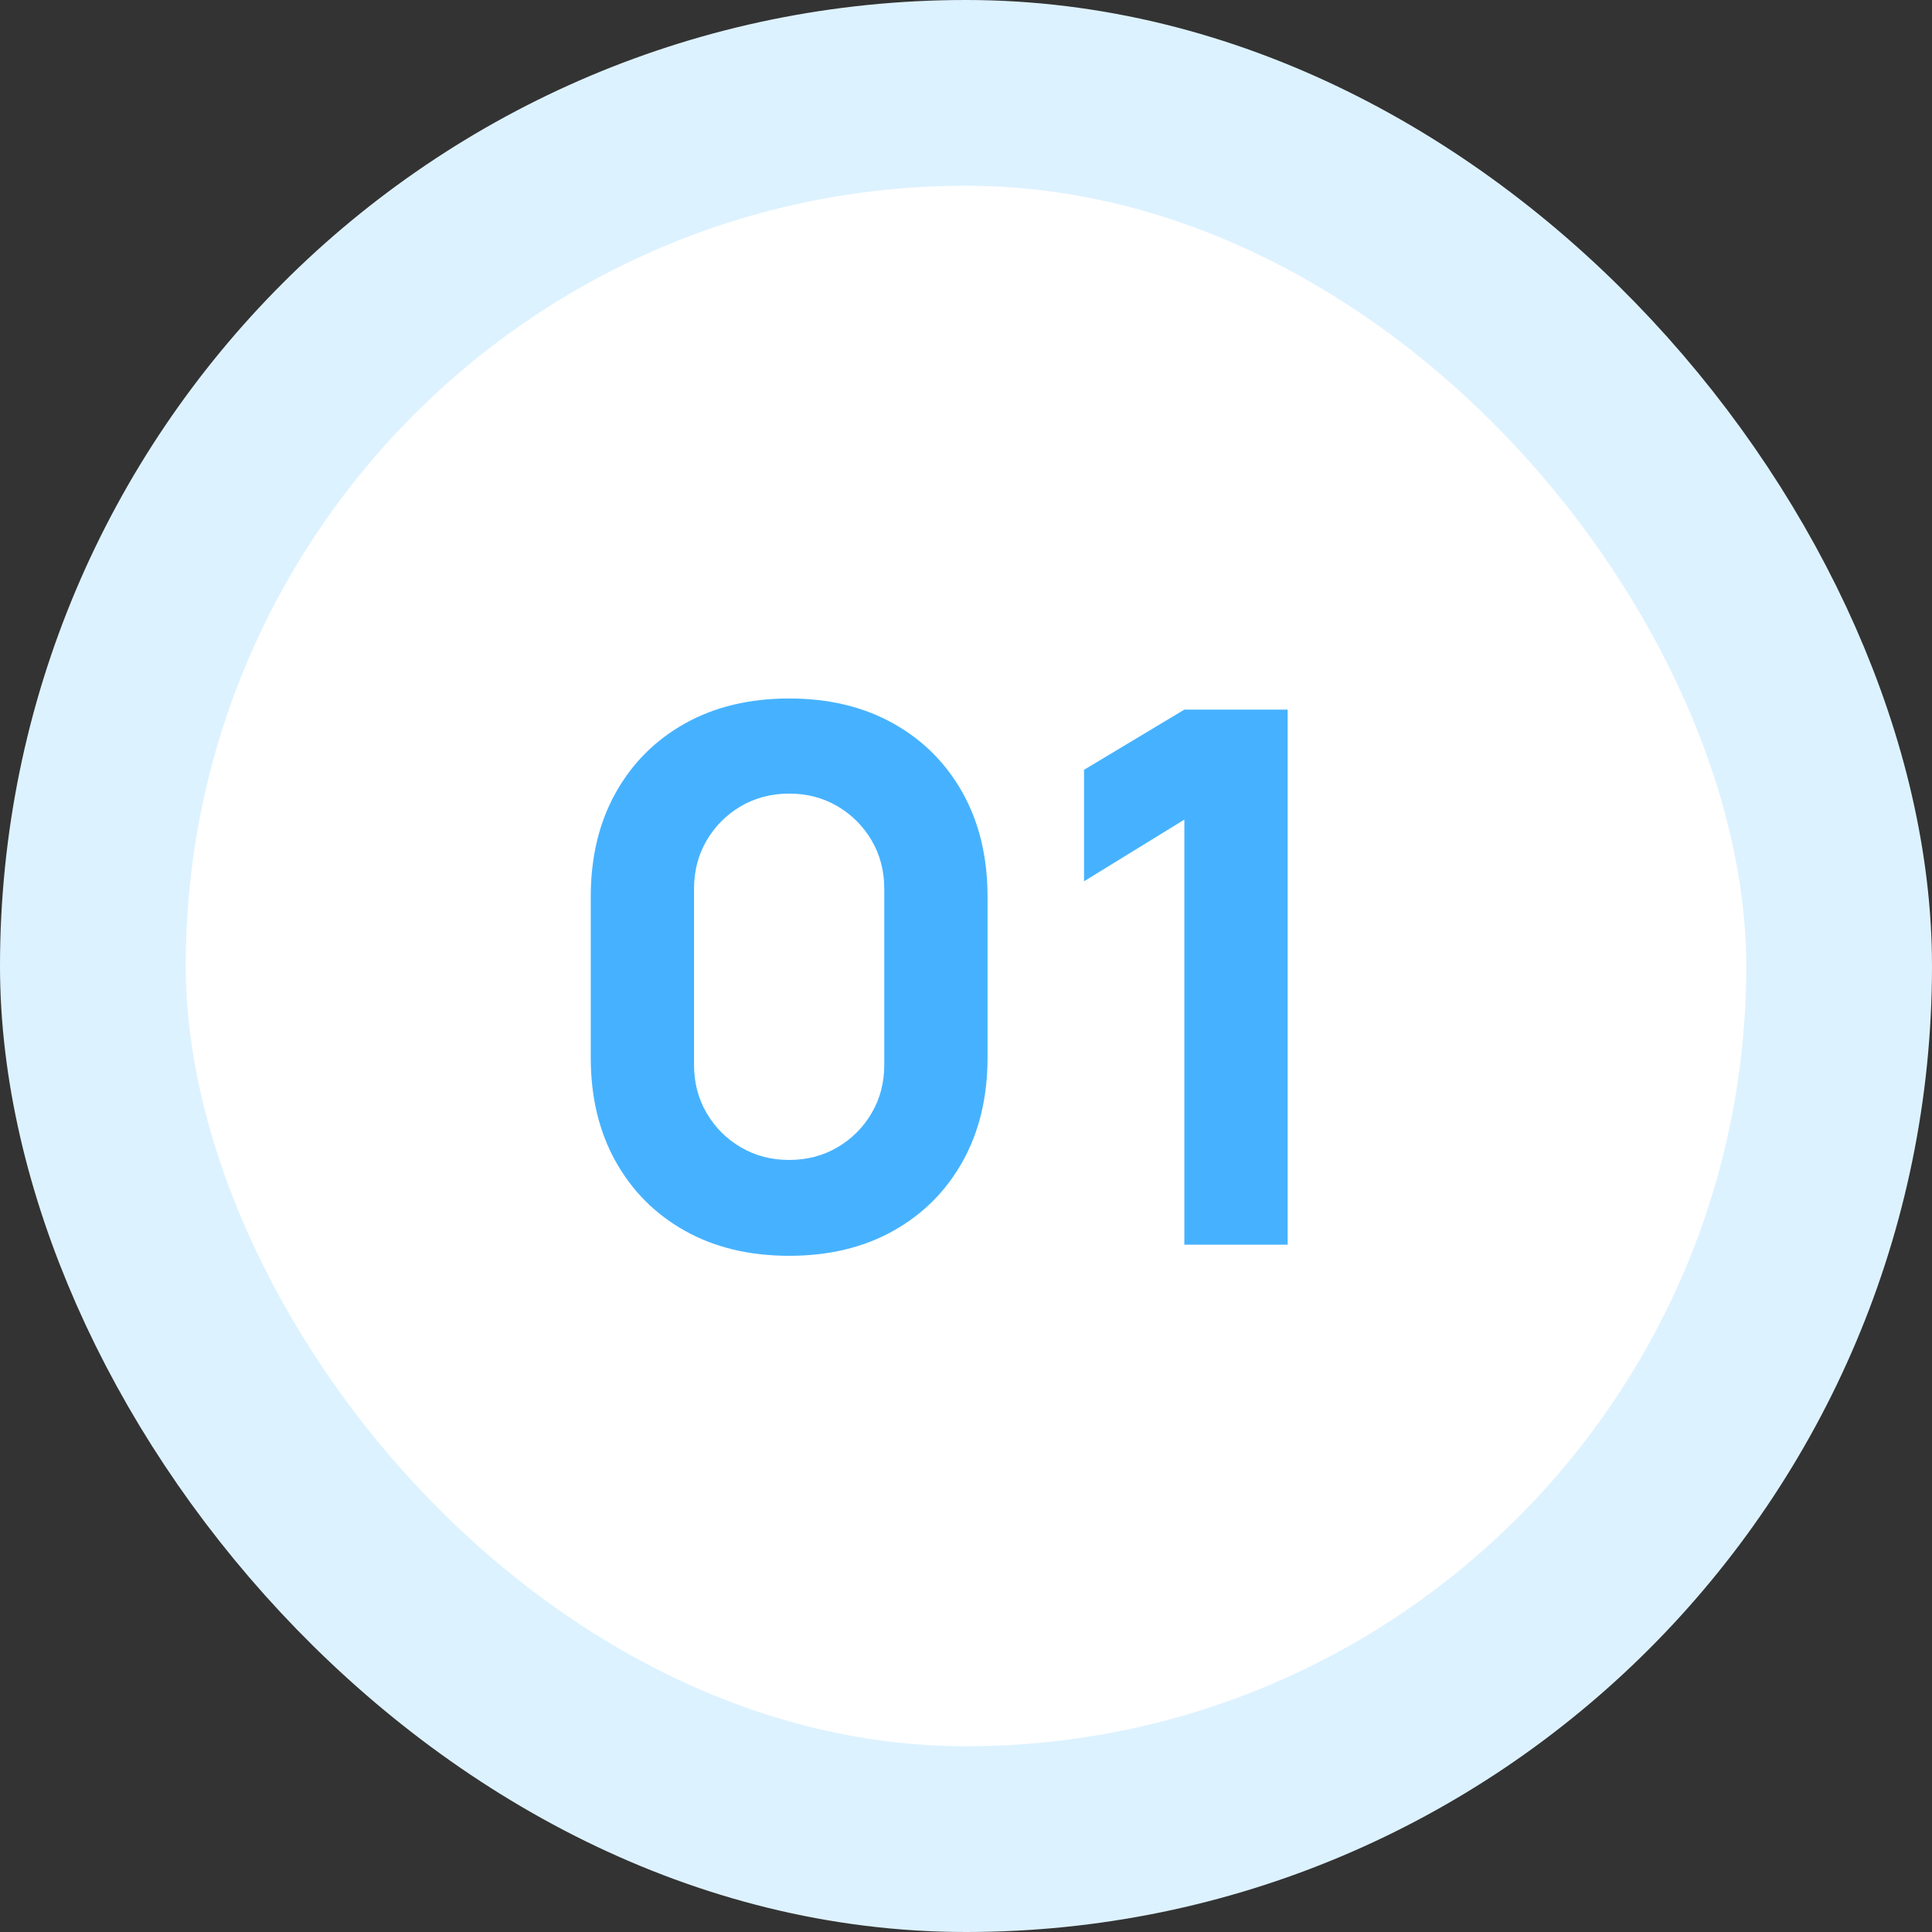
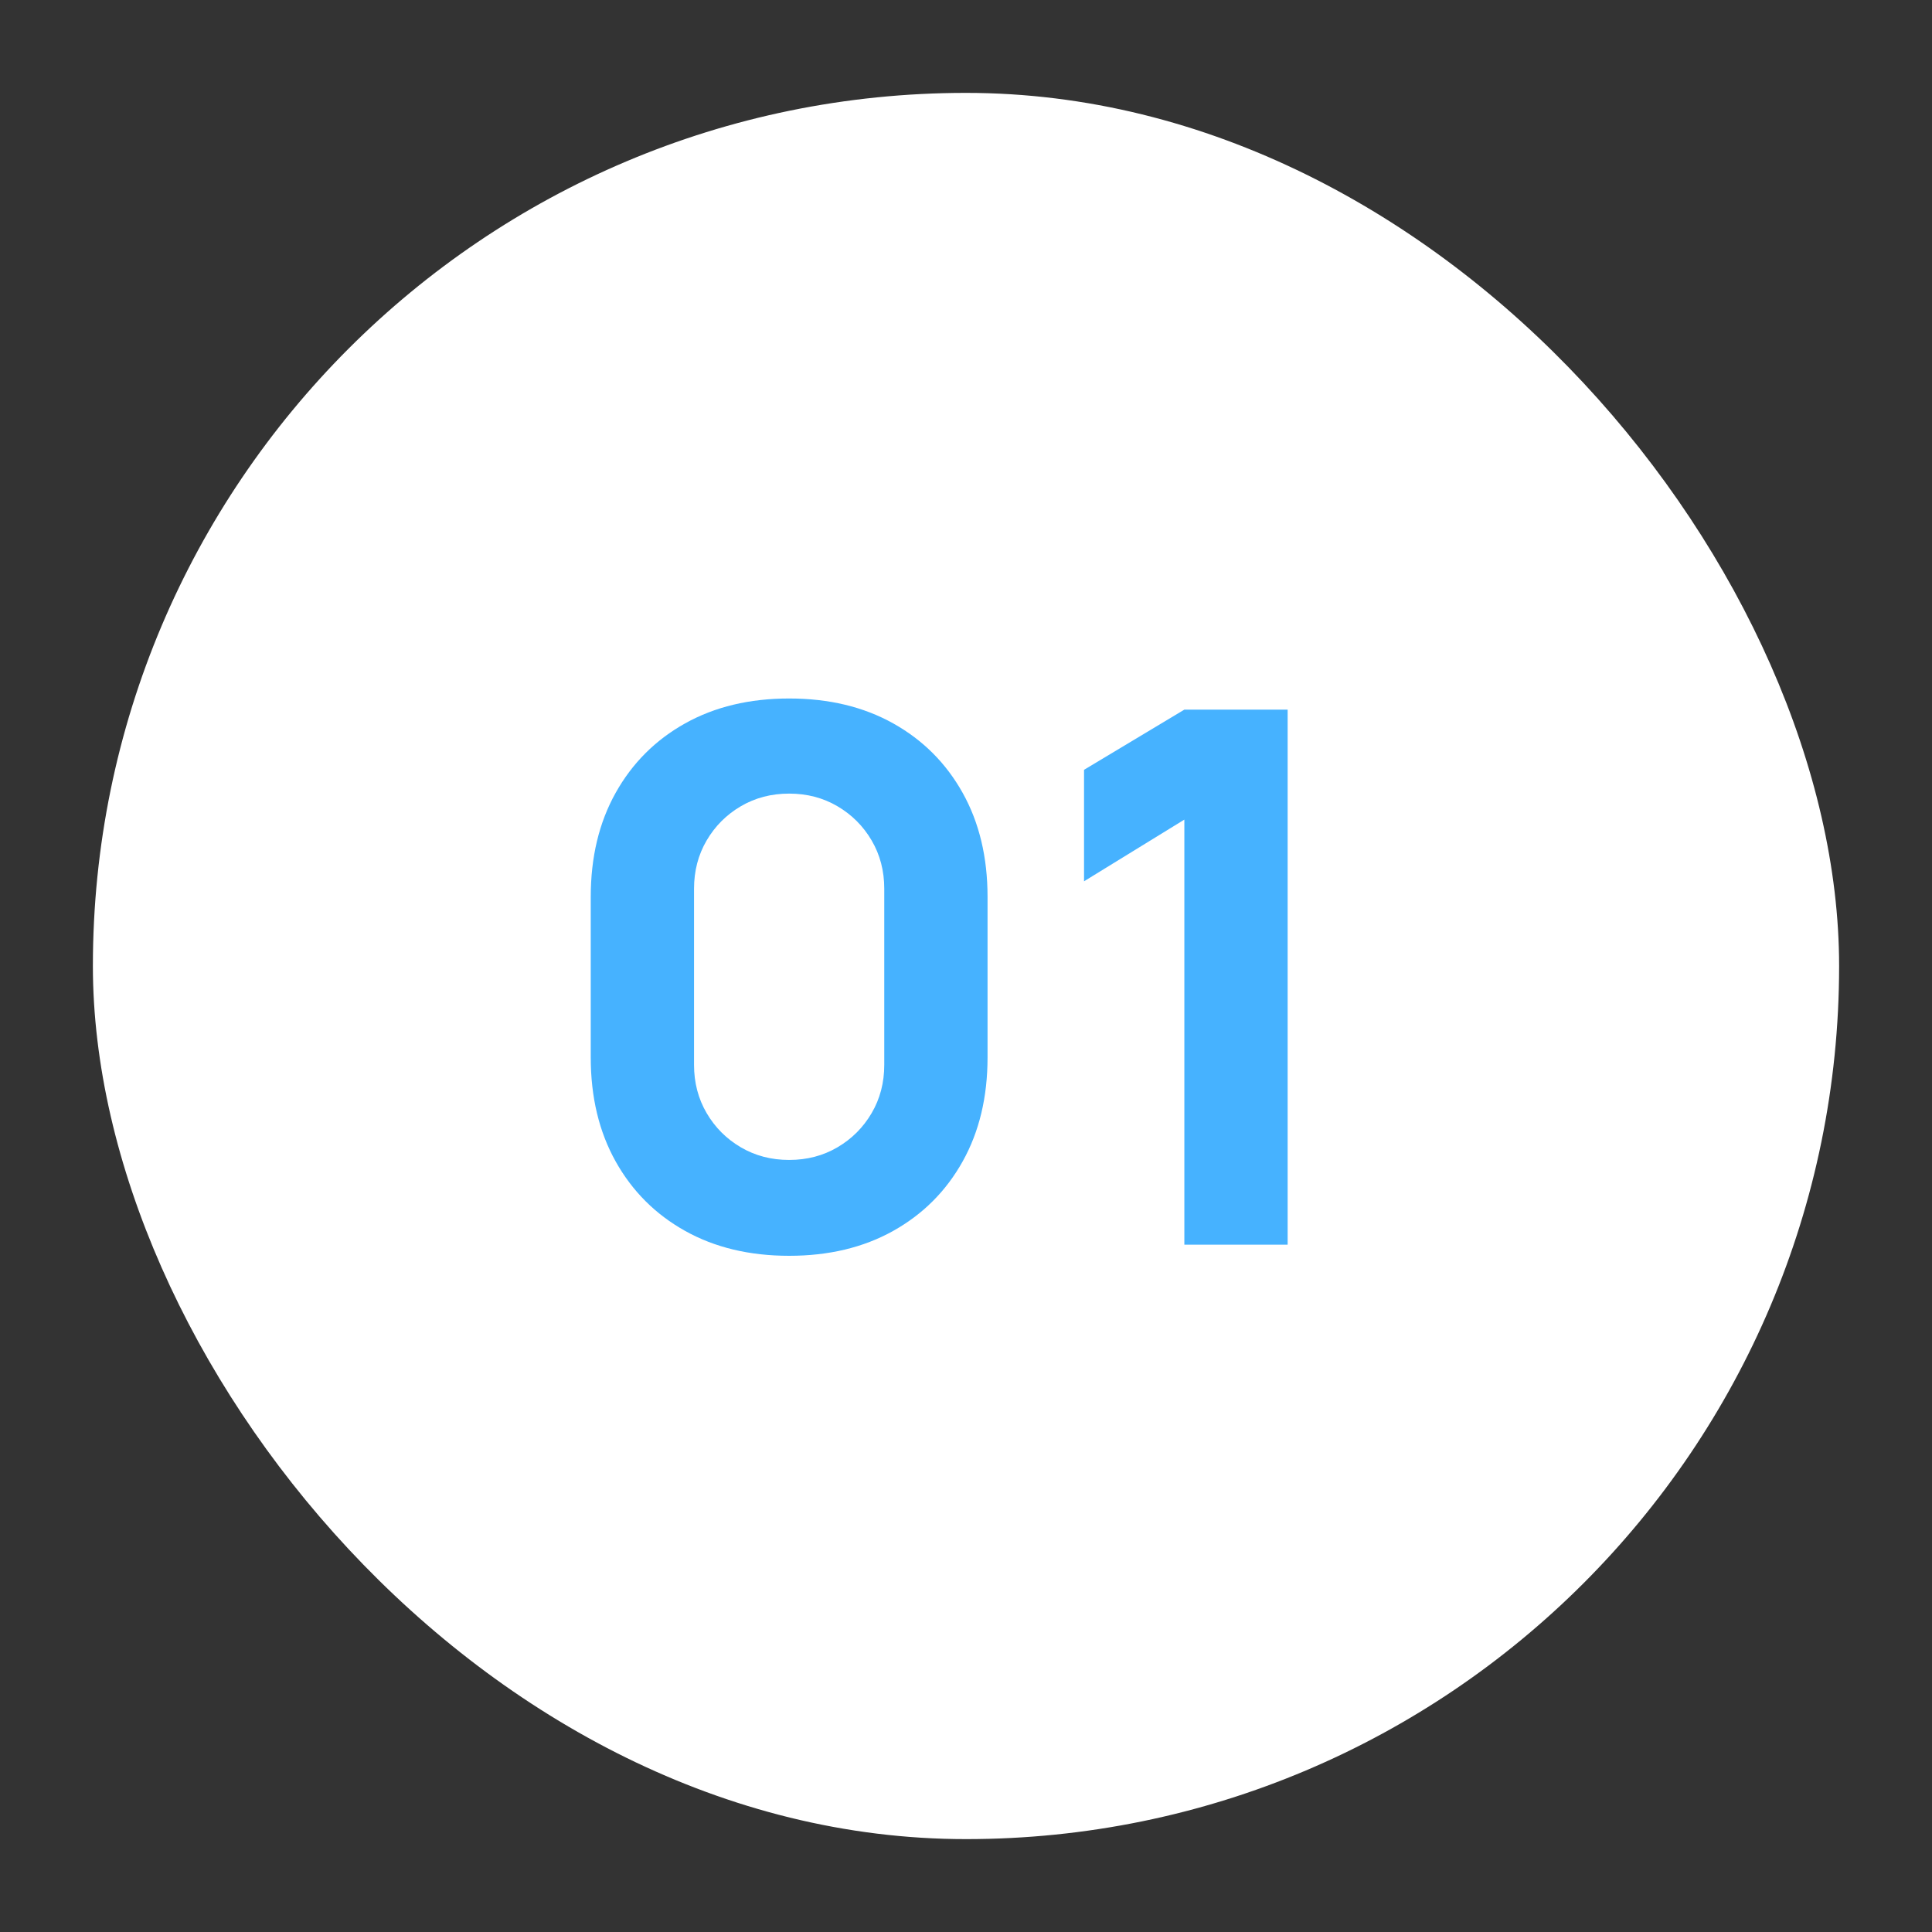
<svg xmlns="http://www.w3.org/2000/svg" width="52" height="52" viewBox="0 0 52 52" fill="none">
  <rect x="0" y="0" width="52" height="52" fill="#333333" stroke="none" />
  <rect x="2.5" y="2.5" width="47" height="47" rx="23.5" fill="white" />
-   <rect x="2.5" y="2.5" width="47" height="47" rx="23.5" stroke="#DDF2FF" stroke-width="5" />
  <path d="M21.24 33.8C20.173 33.8 19.24 33.577 18.44 33.13C17.64 32.683 17.017 32.06 16.57 31.26C16.123 30.46 15.9 29.527 15.9 28.46V24.14C15.9 23.073 16.123 22.14 16.57 21.34C17.017 20.54 17.64 19.917 18.44 19.47C19.24 19.023 20.173 18.8 21.24 18.8C22.307 18.8 23.24 19.023 24.04 19.47C24.84 19.917 25.463 20.54 25.91 21.34C26.357 22.14 26.58 23.073 26.58 24.14V28.46C26.58 29.527 26.357 30.46 25.91 31.26C25.463 32.06 24.84 32.683 24.04 33.13C23.24 33.577 22.307 33.8 21.24 33.8ZM21.24 31.22C21.72 31.22 22.153 31.107 22.54 30.88C22.927 30.653 23.233 30.347 23.46 29.96C23.687 29.573 23.8 29.14 23.8 28.66V23.92C23.8 23.44 23.687 23.007 23.46 22.62C23.233 22.233 22.927 21.927 22.54 21.7C22.153 21.473 21.72 21.36 21.24 21.36C20.76 21.36 20.327 21.473 19.94 21.7C19.553 21.927 19.247 22.233 19.02 22.62C18.793 23.007 18.68 23.44 18.68 23.92V28.66C18.68 29.14 18.793 29.573 19.02 29.96C19.247 30.347 19.553 30.653 19.94 30.88C20.327 31.107 20.76 31.22 21.24 31.22ZM31.877 33.5V22.06L29.177 23.72V20.72L31.877 19.1H34.657V33.5H31.877Z" fill="#46B2FF" />
</svg>